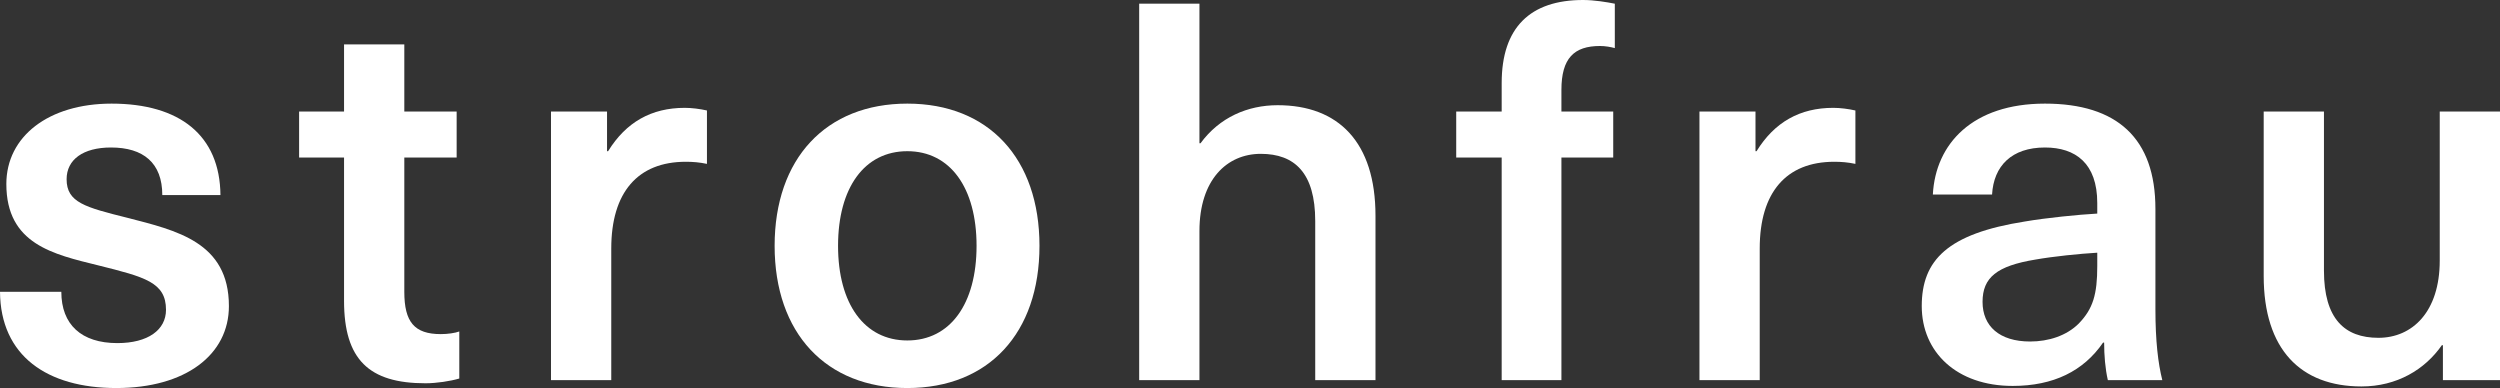
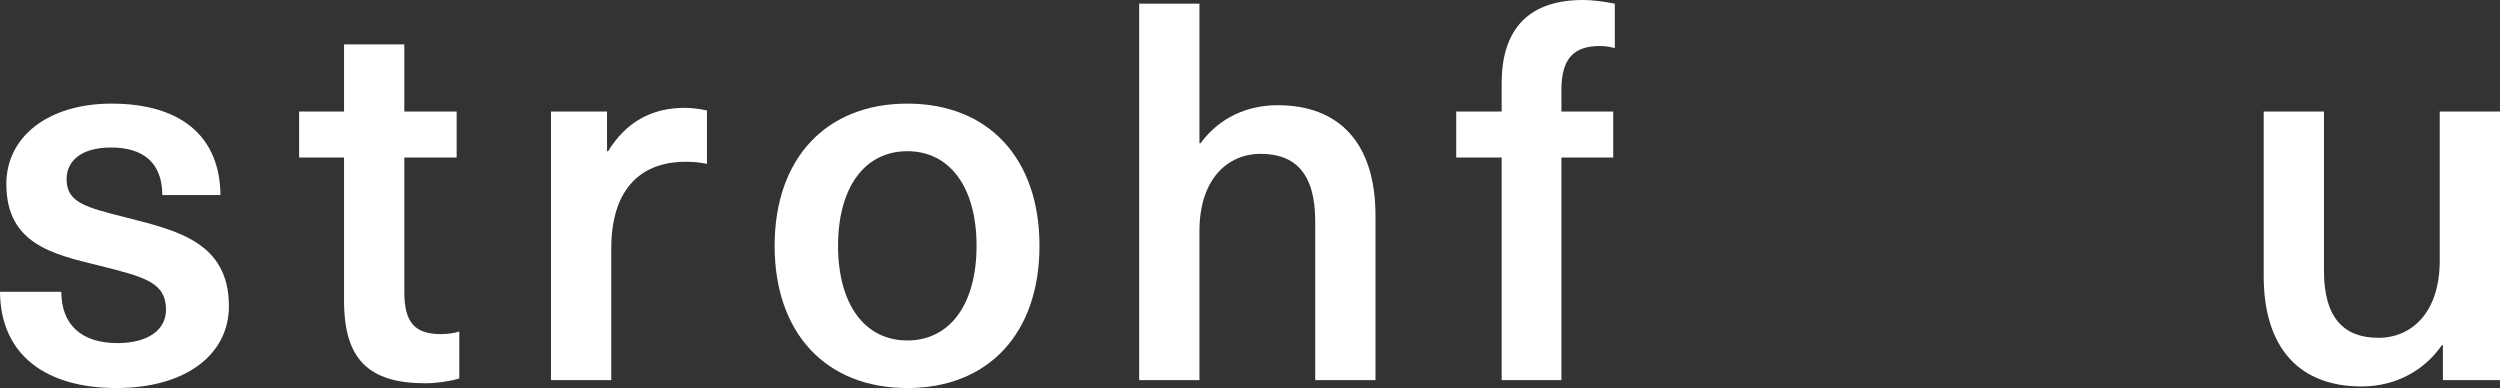
<svg xmlns="http://www.w3.org/2000/svg" id="Ebene_2" width="945.79" height="146.8" viewBox="0 0 945.79 146.8">
  <rect x="0" y="0" width="945.79" height="146.8" fill="#333333" stroke="none" />
  <defs>
    <style>.cls-1{fill:#fff;}</style>
  </defs>
  <g id="Ebene_1-2">
    <path class="cls-1" d="M83.4,73.8h-22c0-12.2-7.2-18-19.4-18-10.6,0-16.8,4.6-16.8,12,0,8.8,7,10.6,23,14.6,18.6,4.8,38.4,9.2,38.4,33.4,0,18.4-16.4,31-42.6,31S.2,134.6,0,110.4h23.2c0,12.4,7.6,19.4,21.2,19.4,11.6,0,18.4-5,18.4-12.6,0-10.4-8-12.4-25.6-16.8-17-4.2-34.8-8-34.8-30.8,0-18,16-30.4,39.8-30.4,25.8,0,41,12,41.2,34.6Z" />
    <path class="cls-1" d="M173.76,125.4v17.8c-3.4,1-8.6,1.8-12.8,1.8-21.4,0-30.8-9-30.8-31.2v-54.2h-17v-17.4h17v-25.4h22.8v25.4h19.8v17.4h-19.8v50.8c0,11.4,3.8,16,13.8,16,2.6,0,5.4-.4,7-1Z" />
    <path class="cls-1" d="M267.45,41.8v20.2c-2.8-.6-5.4-.8-8-.8-18.2,0-28.2,11.6-28.2,32.8v49.8h-22.8V42.2h21.2v15h.4c6.8-11,16.4-16.4,29-16.4,2.6,0,5.8.4,8.4,1Z" />
    <path class="cls-1" d="M393.25,93c0,33-19.2,53.8-50,53.8s-50.2-20.8-50.2-53.8,19.4-53.8,50.2-53.8,50,20.8,50,53.8ZM317.05,93c0,22,10,35.8,26.2,35.8s26.2-13.8,26.2-35.8-10-35.8-26.2-35.8-26.2,13.8-26.2,35.8Z" />
    <path class="cls-1" d="M454.17,54.2c7.2-9.8,17.8-14.4,29.2-14.4,23,0,37,14,37,41.8v62.2h-22.8v-60.2c0-18.2-7.8-25.4-20.6-25.4s-23.2,9.8-23.2,29.2v56.4h-22.8V1.4h22.8v52.8h.4Z" />
    <path class="cls-1" d="M590.71,34v8.2h19.6v17.4h-19.6v84.2h-22.6V59.6h-17.2v-17.4h17.2v-10.8c0-21,10.8-31.4,30.8-31.4,4.2,0,9,.8,12,1.4v16.8c-1.4-.4-3.6-.8-5.6-.8-9.8,0-14.6,4.6-14.6,16.6Z" />
-     <path class="cls-1" d="M701.93,41.8v20.2c-2.8-.6-5.4-.8-8-.8-18.2,0-28.2,11.6-28.2,32.8v49.8h-22.8V42.2h21.2v15h.4c6.8-11,16.4-16.4,29-16.4,2.6,0,5.8.4,8.4,1Z" />
-     <path class="cls-1" d="M815.43,79v38c0,12,1,20.4,2.6,26.8h-20.6c-1-4.4-1.4-9.4-1.4-14.2h-.4c-7.4,10.8-18.8,16.4-34.2,16.4-21.2,0-34.4-12.8-34.4-30.2s9.8-27.4,39-32c8.2-1.4,20.2-2.6,27.4-3v-4c0-15-8.2-21-19.8-21-12.6,0-19.4,7-20,17.8h-22.4c1-19.2,15-34.4,42.4-34.4s41.8,13.2,41.8,39.8ZM793.43,95.6c-6.8.4-16.6,1.4-23.4,2.6-14.6,2.4-20,6.8-20,16s6.4,15,18,15c7,0,13.8-2.2,18.4-6.8,5.4-5.6,7-11,7-21.8v-5Z" />
    <path class="cls-1" d="M856.39,104.4v-62.2h22.8v60.2c0,18.2,7.8,25.4,20.6,25.4s23.2-9.8,23.2-29.2v-56.4h22.8v101.6h-21.6v-13.2h-.4c-6.4,9.2-17,15.6-30.4,15.6-23,0-37-14-37-41.8Z" />
  </g>
</svg>